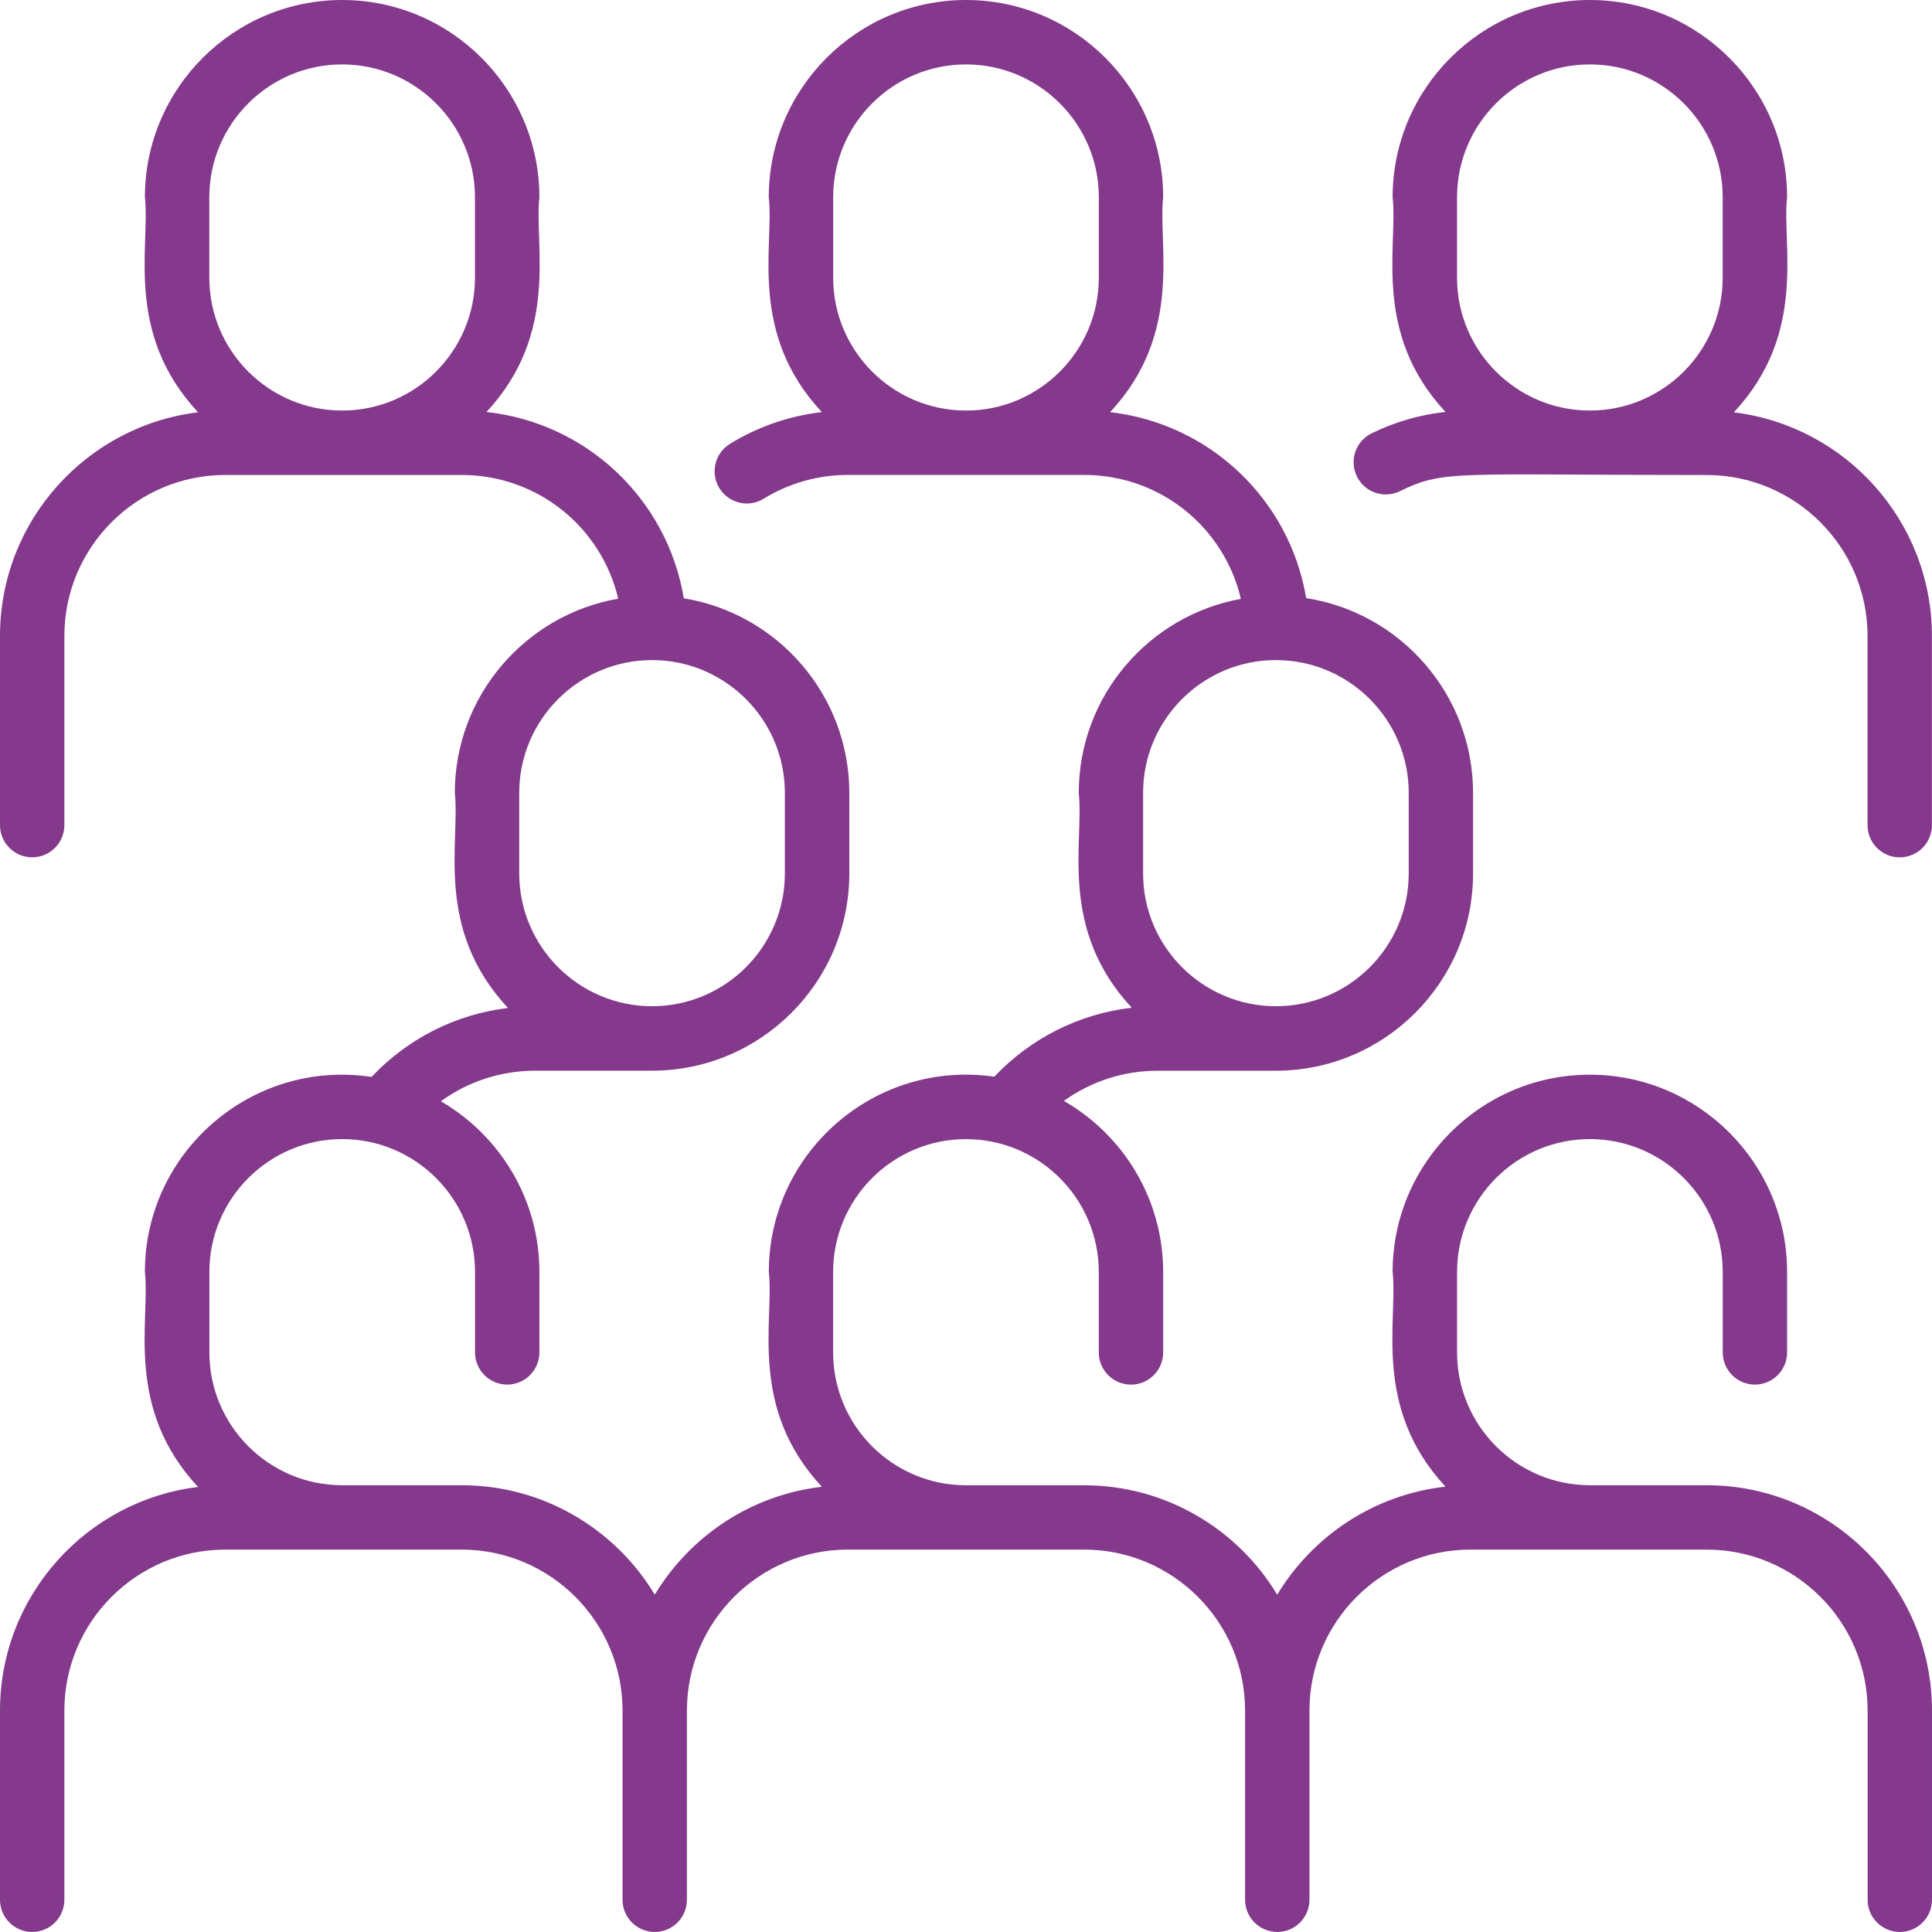
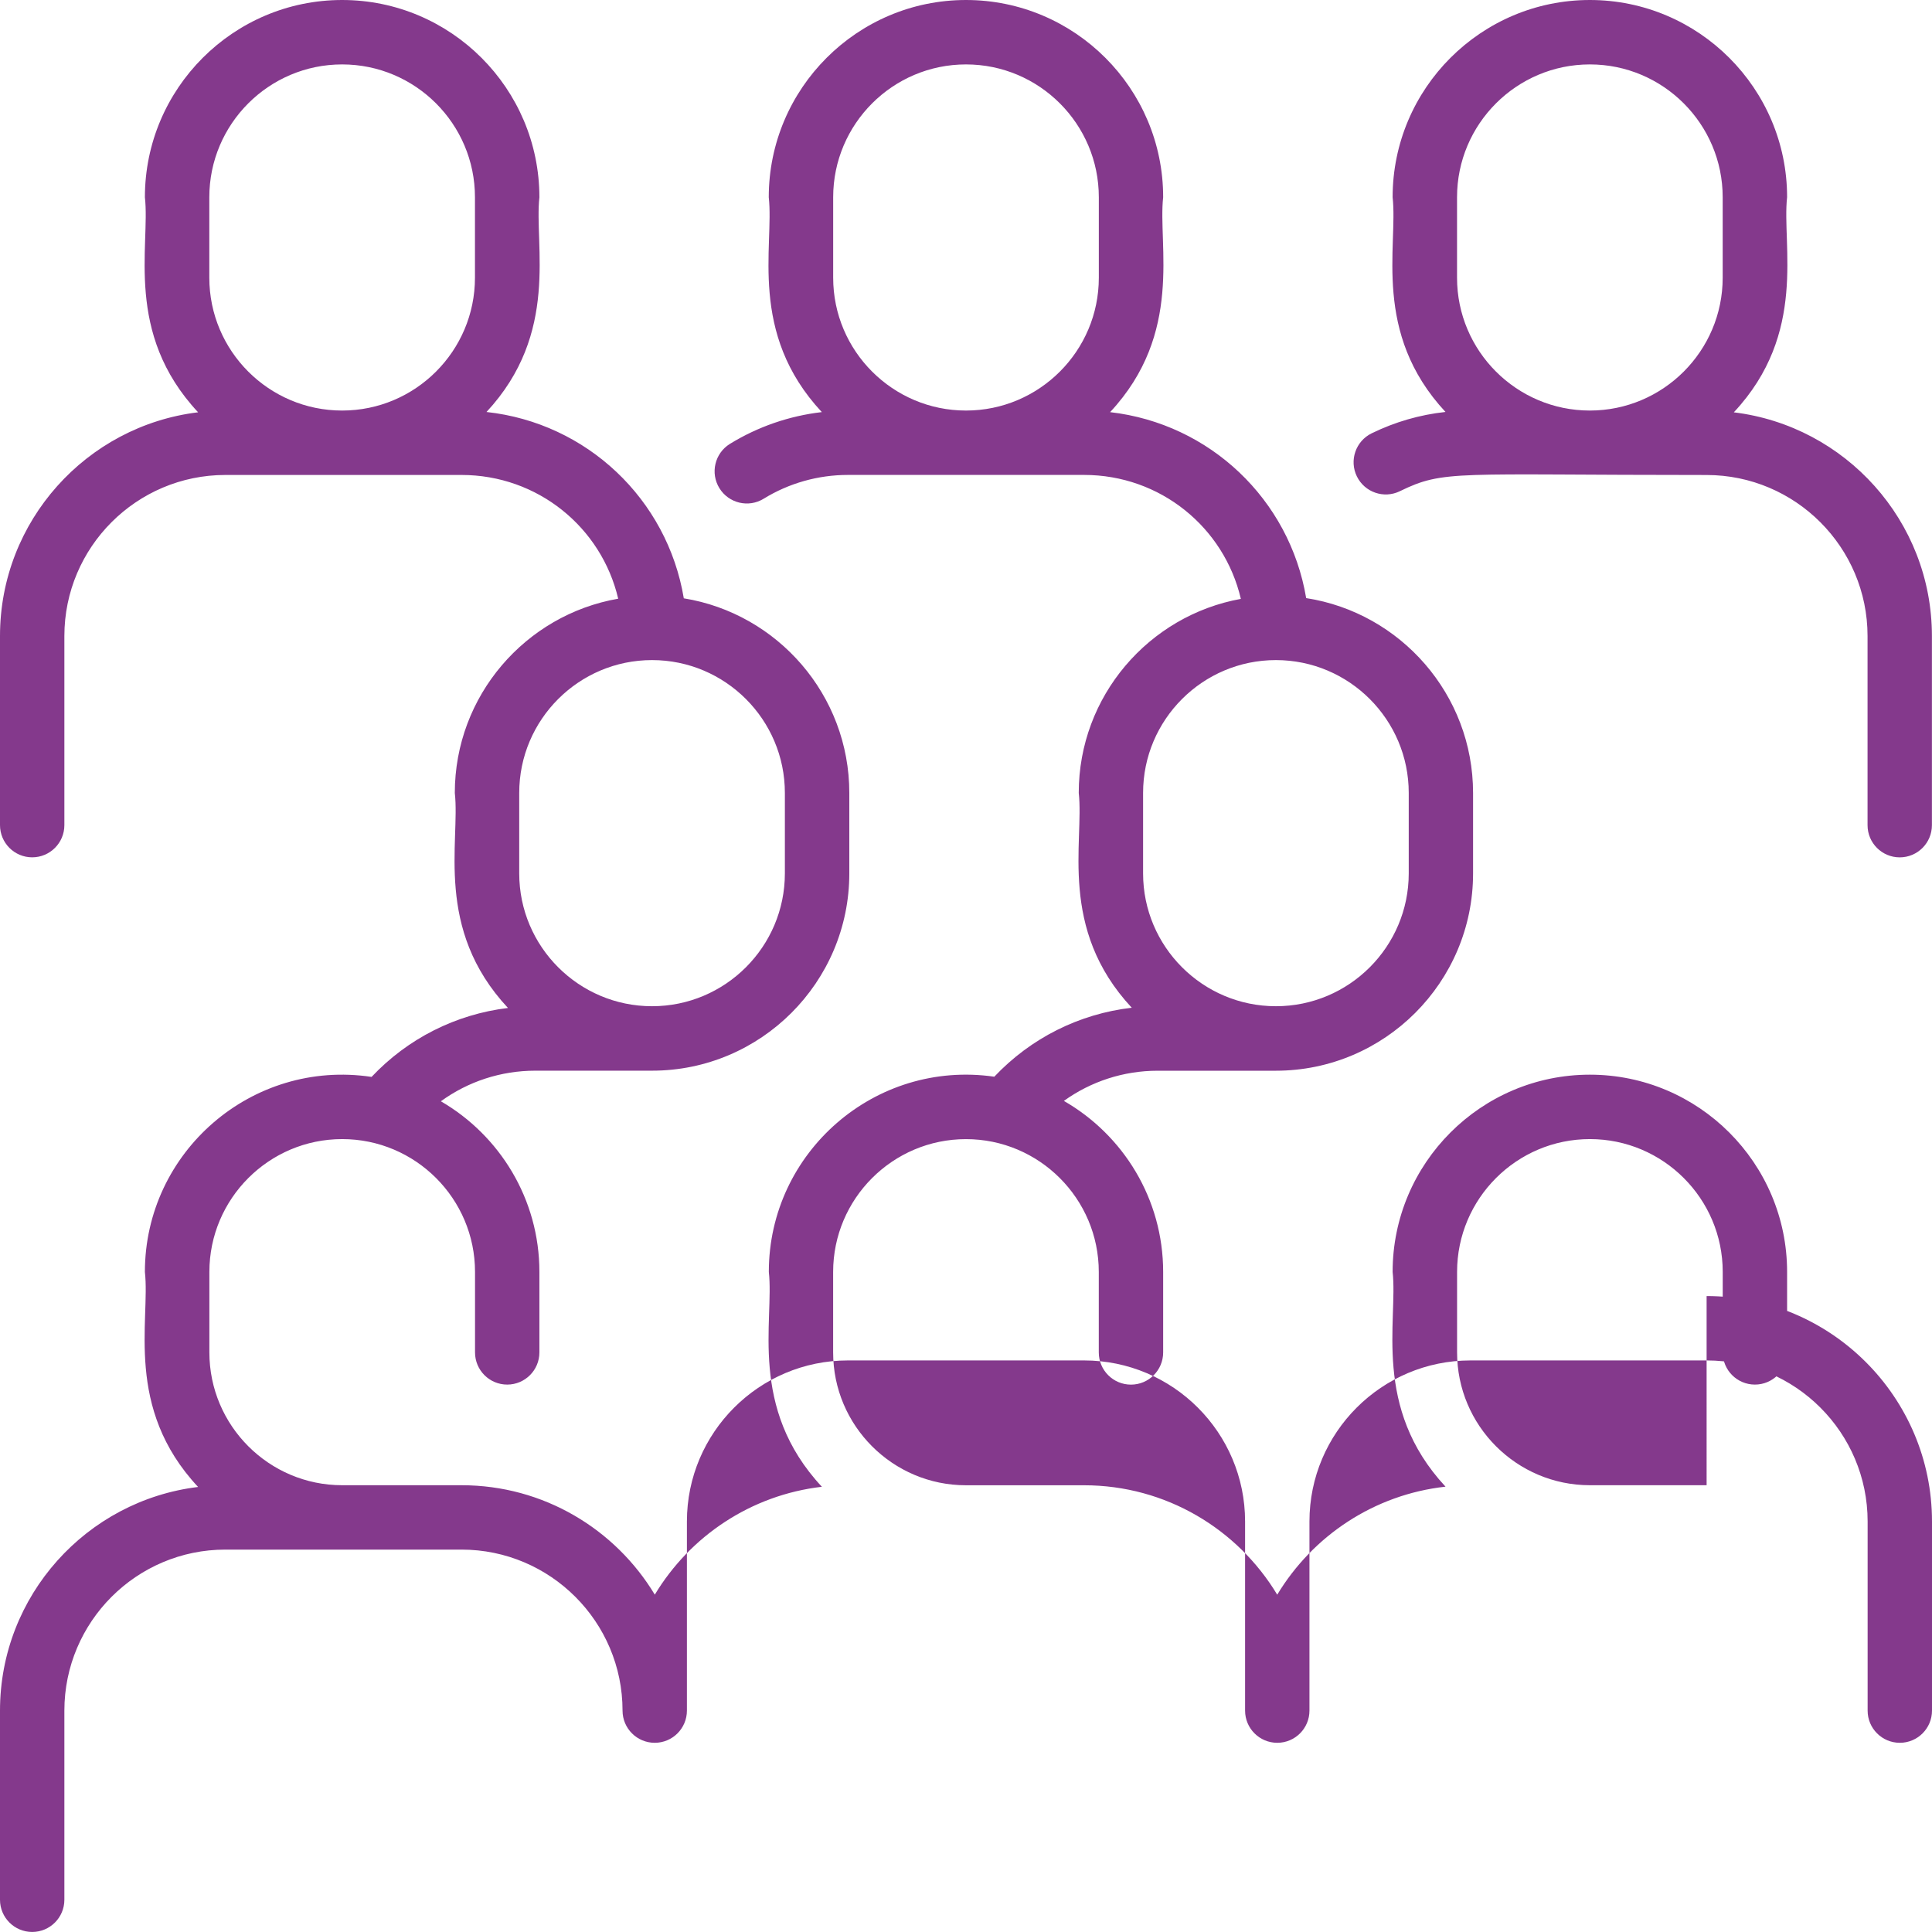
<svg xmlns="http://www.w3.org/2000/svg" id="Layer_1" version="1.1" viewBox="0 0 512 512">
  <defs>
    <style>
      .st0 {
        fill: #84398c;
      }
    </style>
  </defs>
-   <path class="st0" d="M452.27,393.6h-30.93c-19.41,0-35.2-15.79-35.2-35.2v-21.33c0-19.41,15.79-35.2,35.2-35.2s35.2,15.79,35.2,35.2v21.33c0,4.71,3.82,8.53,8.53,8.53s8.53-3.82,8.53-8.53v-21.33c0-28.82-23.45-52.27-52.27-52.27s-52.27,23.45-52.27,52.27c1.44,12.87-5.47,35.96,14.02,56.91-18.93,2.09-35.21,13.05-44.6,28.63-10.46-17.36-29.49-29-51.2-29h-31.29c-19.41,0-35.2-15.79-35.2-35.2v-21.33c0-19.41,15.79-35.2,35.2-35.2s35.2,15.79,35.2,35.2v21.33c0,4.71,3.82,8.53,8.53,8.53s8.53-3.82,8.53-8.53v-21.33c0-19.37-10.6-36.31-26.31-45.33,7.17-5.16,15.81-8,24.88-8h31.29c28.82,0,52.27-23.45,52.27-52.27v-21.33c0-26.09-19.21-47.77-44.23-51.65-4.39-26.15-25.54-46.25-51.96-49.28,19.53-20.94,12.63-44.24,14.06-56.94C308.27,23.45,284.82,0,256,0s-52.27,23.45-52.27,52.27c1.45,12.94-5.51,35.96,14.06,56.94-8.62,1-16.93,3.86-24.35,8.42-4.01,2.47-5.27,7.73-2.79,11.74,2.47,4.01,7.73,5.27,11.74,2.79,6.7-4.12,14.42-6.3,22.33-6.3h62.58c20.2,0,37.12,13.9,41.54,32.85-24.39,4.41-42.96,25.78-42.96,51.42,1.45,12.94-5.5,35.96,14.05,56.93-13.93,1.61-26.75,8.04-36.43,18.28-31.6-4.56-59.75,20.03-59.75,51.72,1.45,12.94-5.51,35.97,14.06,56.95-18.79,2.18-34.95,13.1-44.28,28.59-10.46-17.36-29.49-29-51.2-29h-31.64c-19.41,0-35.2-15.79-35.2-35.2v-21.33c0-19.41,15.79-35.2,35.2-35.2s35.2,15.79,35.2,35.2v21.33c0,4.71,3.82,8.53,8.53,8.53s8.53-3.82,8.53-8.53v-21.33c0-19.29-10.52-36.17-26.11-45.22,7.19-5.23,15.89-8.11,25.04-8.11h30.93c28.82,0,52.27-23.45,52.27-52.27v-21.33c0-25.96-19.03-47.55-43.86-51.58-4.38-26.29-25.7-46.48-52.29-49.38,19.48-20.94,12.59-44.17,14.02-56.9C142.93,23.45,119.49,0,90.67,0s-52.27,23.45-52.27,52.27c1.45,12.92-5.52,36,14.1,56.99C22.96,112.84,0,138.05,0,168.53v50.13C0,223.38,3.82,227.2,8.53,227.2s8.53-3.82,8.53-8.53v-50.13c0-23.53,19.14-42.67,42.67-42.67h62.58c20.18,0,37.08,13.87,41.52,32.79-24.56,4.27-43.3,25.72-43.3,51.48,1.46,12.94-5.52,35.99,14.09,56.98-13.84,1.67-26.55,8.09-36.15,18.27-31.74-4.77-60.07,19.91-60.07,51.68,1.45,12.92-5.52,36,14.1,56.99C22.96,397.64,0,422.85,0,453.33v50.13c0,4.71,3.82,8.53,8.53,8.53s8.53-3.82,8.53-8.53v-50.13c0-23.53,19.14-42.67,42.67-42.67h62.58c23.53,0,42.67,19.14,42.67,42.67v50.13c0,4.71,3.82,8.53,8.53,8.53s8.53-3.82,8.53-8.53v-50.13c0-23.53,19.14-42.67,42.67-42.67h62.58c23.53,0,42.67,19.14,42.67,42.67v50.13c0,4.71,3.82,8.53,8.53,8.53s8.53-3.82,8.53-8.53v-50.13c0-23.53,19.14-42.67,42.67-42.67h62.58c23.53,0,42.67,19.14,42.67,42.67v50.13c0,4.71,3.82,8.53,8.53,8.53s8.53-3.82,8.53-8.53v-50.13c0-32.94-26.8-59.73-59.73-59.73h0ZM220.8,52.27c0-19.41,15.79-35.2,35.2-35.2s35.2,15.79,35.2,35.2v21.33c0,19.41-15.79,35.2-35.2,35.2s-35.2-15.79-35.2-35.2v-21.33ZM302.93,210.13c0-19.41,15.79-35.2,35.2-35.2s35.2,15.79,35.2,35.2v21.33c0,19.41-15.79,35.2-35.2,35.2s-35.2-15.79-35.2-35.2v-21.33ZM55.47,52.27c0-19.41,15.79-35.2,35.2-35.2s35.2,15.79,35.2,35.2v21.33c0,19.41-15.79,35.2-35.2,35.2s-35.2-15.79-35.2-35.2v-21.33ZM137.6,210.13c0-19.41,15.79-35.2,35.2-35.2s35.2,15.79,35.2,35.2v21.33c0,19.41-15.79,35.2-35.2,35.2s-35.2-15.79-35.2-35.2v-21.33ZM459.5,109.25c19.59-20.95,12.67-44.3,14.1-56.99C473.6,23.45,450.15,0,421.33,0s-52.27,23.45-52.27,52.27c1.45,12.97-5.49,35.93,14.01,56.9-6.8.74-13.35,2.63-19.56,5.66-4.24,2.07-5.99,7.18-3.93,11.41,2.07,4.24,7.18,6,11.41,3.93,11.73-5.72,14.38-4.29,81.26-4.29,23.53,0,42.67,19.14,42.67,42.67v50.13c0,4.71,3.82,8.53,8.53,8.53s8.53-3.82,8.53-8.53v-50.13c0-30.49-22.96-55.69-52.5-59.28ZM386.13,52.27c0-19.41,15.79-35.2,35.2-35.2s35.2,15.79,35.2,35.2v21.33c0,19.41-15.79,35.2-35.2,35.2s-35.2-15.79-35.2-35.2v-21.33Z" />
+   <path class="st0" d="M452.27,393.6h-30.93c-19.41,0-35.2-15.79-35.2-35.2v-21.33c0-19.41,15.79-35.2,35.2-35.2s35.2,15.79,35.2,35.2v21.33c0,4.71,3.82,8.53,8.53,8.53s8.53-3.82,8.53-8.53v-21.33c0-28.82-23.45-52.27-52.27-52.27s-52.27,23.45-52.27,52.27c1.44,12.87-5.47,35.96,14.02,56.91-18.93,2.09-35.21,13.05-44.6,28.63-10.46-17.36-29.49-29-51.2-29h-31.29c-19.41,0-35.2-15.79-35.2-35.2v-21.33c0-19.41,15.79-35.2,35.2-35.2s35.2,15.79,35.2,35.2v21.33c0,4.71,3.82,8.53,8.53,8.53s8.53-3.82,8.53-8.53v-21.33c0-19.37-10.6-36.31-26.31-45.33,7.17-5.16,15.81-8,24.88-8h31.29c28.82,0,52.27-23.45,52.27-52.27v-21.33c0-26.09-19.21-47.77-44.23-51.65-4.39-26.15-25.54-46.25-51.96-49.28,19.53-20.94,12.63-44.24,14.06-56.94C308.27,23.45,284.82,0,256,0s-52.27,23.45-52.27,52.27c1.45,12.94-5.51,35.96,14.06,56.94-8.62,1-16.93,3.86-24.35,8.42-4.01,2.47-5.27,7.73-2.79,11.74,2.47,4.01,7.73,5.27,11.74,2.79,6.7-4.12,14.42-6.3,22.33-6.3h62.58c20.2,0,37.12,13.9,41.54,32.85-24.39,4.41-42.96,25.78-42.96,51.42,1.45,12.94-5.5,35.96,14.05,56.93-13.93,1.61-26.75,8.04-36.43,18.28-31.6-4.56-59.75,20.03-59.75,51.72,1.45,12.94-5.51,35.97,14.06,56.95-18.79,2.18-34.95,13.1-44.28,28.59-10.46-17.36-29.49-29-51.2-29h-31.64c-19.41,0-35.2-15.79-35.2-35.2v-21.33c0-19.41,15.79-35.2,35.2-35.2s35.2,15.79,35.2,35.2v21.33c0,4.71,3.82,8.53,8.53,8.53s8.53-3.82,8.53-8.53v-21.33c0-19.29-10.52-36.17-26.11-45.22,7.19-5.23,15.89-8.11,25.04-8.11h30.93c28.82,0,52.27-23.45,52.27-52.27v-21.33c0-25.96-19.03-47.55-43.86-51.58-4.38-26.29-25.7-46.48-52.29-49.38,19.48-20.94,12.59-44.17,14.02-56.9C142.93,23.45,119.49,0,90.67,0s-52.27,23.45-52.27,52.27c1.45,12.92-5.52,36,14.1,56.99C22.96,112.84,0,138.05,0,168.53v50.13C0,223.38,3.82,227.2,8.53,227.2s8.53-3.82,8.53-8.53v-50.13c0-23.53,19.14-42.67,42.67-42.67h62.58c20.18,0,37.08,13.87,41.52,32.79-24.56,4.27-43.3,25.72-43.3,51.48,1.46,12.94-5.52,35.99,14.09,56.98-13.84,1.67-26.55,8.09-36.15,18.27-31.74-4.77-60.07,19.91-60.07,51.68,1.45,12.92-5.52,36,14.1,56.99C22.96,397.64,0,422.85,0,453.33v50.13c0,4.71,3.82,8.53,8.53,8.53s8.53-3.82,8.53-8.53v-50.13c0-23.53,19.14-42.67,42.67-42.67h62.58c23.53,0,42.67,19.14,42.67,42.67c0,4.71,3.82,8.53,8.53,8.53s8.53-3.82,8.53-8.53v-50.13c0-23.53,19.14-42.67,42.67-42.67h62.58c23.53,0,42.67,19.14,42.67,42.67v50.13c0,4.71,3.82,8.53,8.53,8.53s8.53-3.82,8.53-8.53v-50.13c0-23.53,19.14-42.67,42.67-42.67h62.58c23.53,0,42.67,19.14,42.67,42.67v50.13c0,4.71,3.82,8.53,8.53,8.53s8.53-3.82,8.53-8.53v-50.13c0-32.94-26.8-59.73-59.73-59.73h0ZM220.8,52.27c0-19.41,15.79-35.2,35.2-35.2s35.2,15.79,35.2,35.2v21.33c0,19.41-15.79,35.2-35.2,35.2s-35.2-15.79-35.2-35.2v-21.33ZM302.93,210.13c0-19.41,15.79-35.2,35.2-35.2s35.2,15.79,35.2,35.2v21.33c0,19.41-15.79,35.2-35.2,35.2s-35.2-15.79-35.2-35.2v-21.33ZM55.47,52.27c0-19.41,15.79-35.2,35.2-35.2s35.2,15.79,35.2,35.2v21.33c0,19.41-15.79,35.2-35.2,35.2s-35.2-15.79-35.2-35.2v-21.33ZM137.6,210.13c0-19.41,15.79-35.2,35.2-35.2s35.2,15.79,35.2,35.2v21.33c0,19.41-15.79,35.2-35.2,35.2s-35.2-15.79-35.2-35.2v-21.33ZM459.5,109.25c19.59-20.95,12.67-44.3,14.1-56.99C473.6,23.45,450.15,0,421.33,0s-52.27,23.45-52.27,52.27c1.45,12.97-5.49,35.93,14.01,56.9-6.8.74-13.35,2.63-19.56,5.66-4.24,2.07-5.99,7.18-3.93,11.41,2.07,4.24,7.18,6,11.41,3.93,11.73-5.72,14.38-4.29,81.26-4.29,23.53,0,42.67,19.14,42.67,42.67v50.13c0,4.71,3.82,8.53,8.53,8.53s8.53-3.82,8.53-8.53v-50.13c0-30.49-22.96-55.69-52.5-59.28ZM386.13,52.27c0-19.41,15.79-35.2,35.2-35.2s35.2,15.79,35.2,35.2v21.33c0,19.41-15.79,35.2-35.2,35.2s-35.2-15.79-35.2-35.2v-21.33Z" />
</svg>